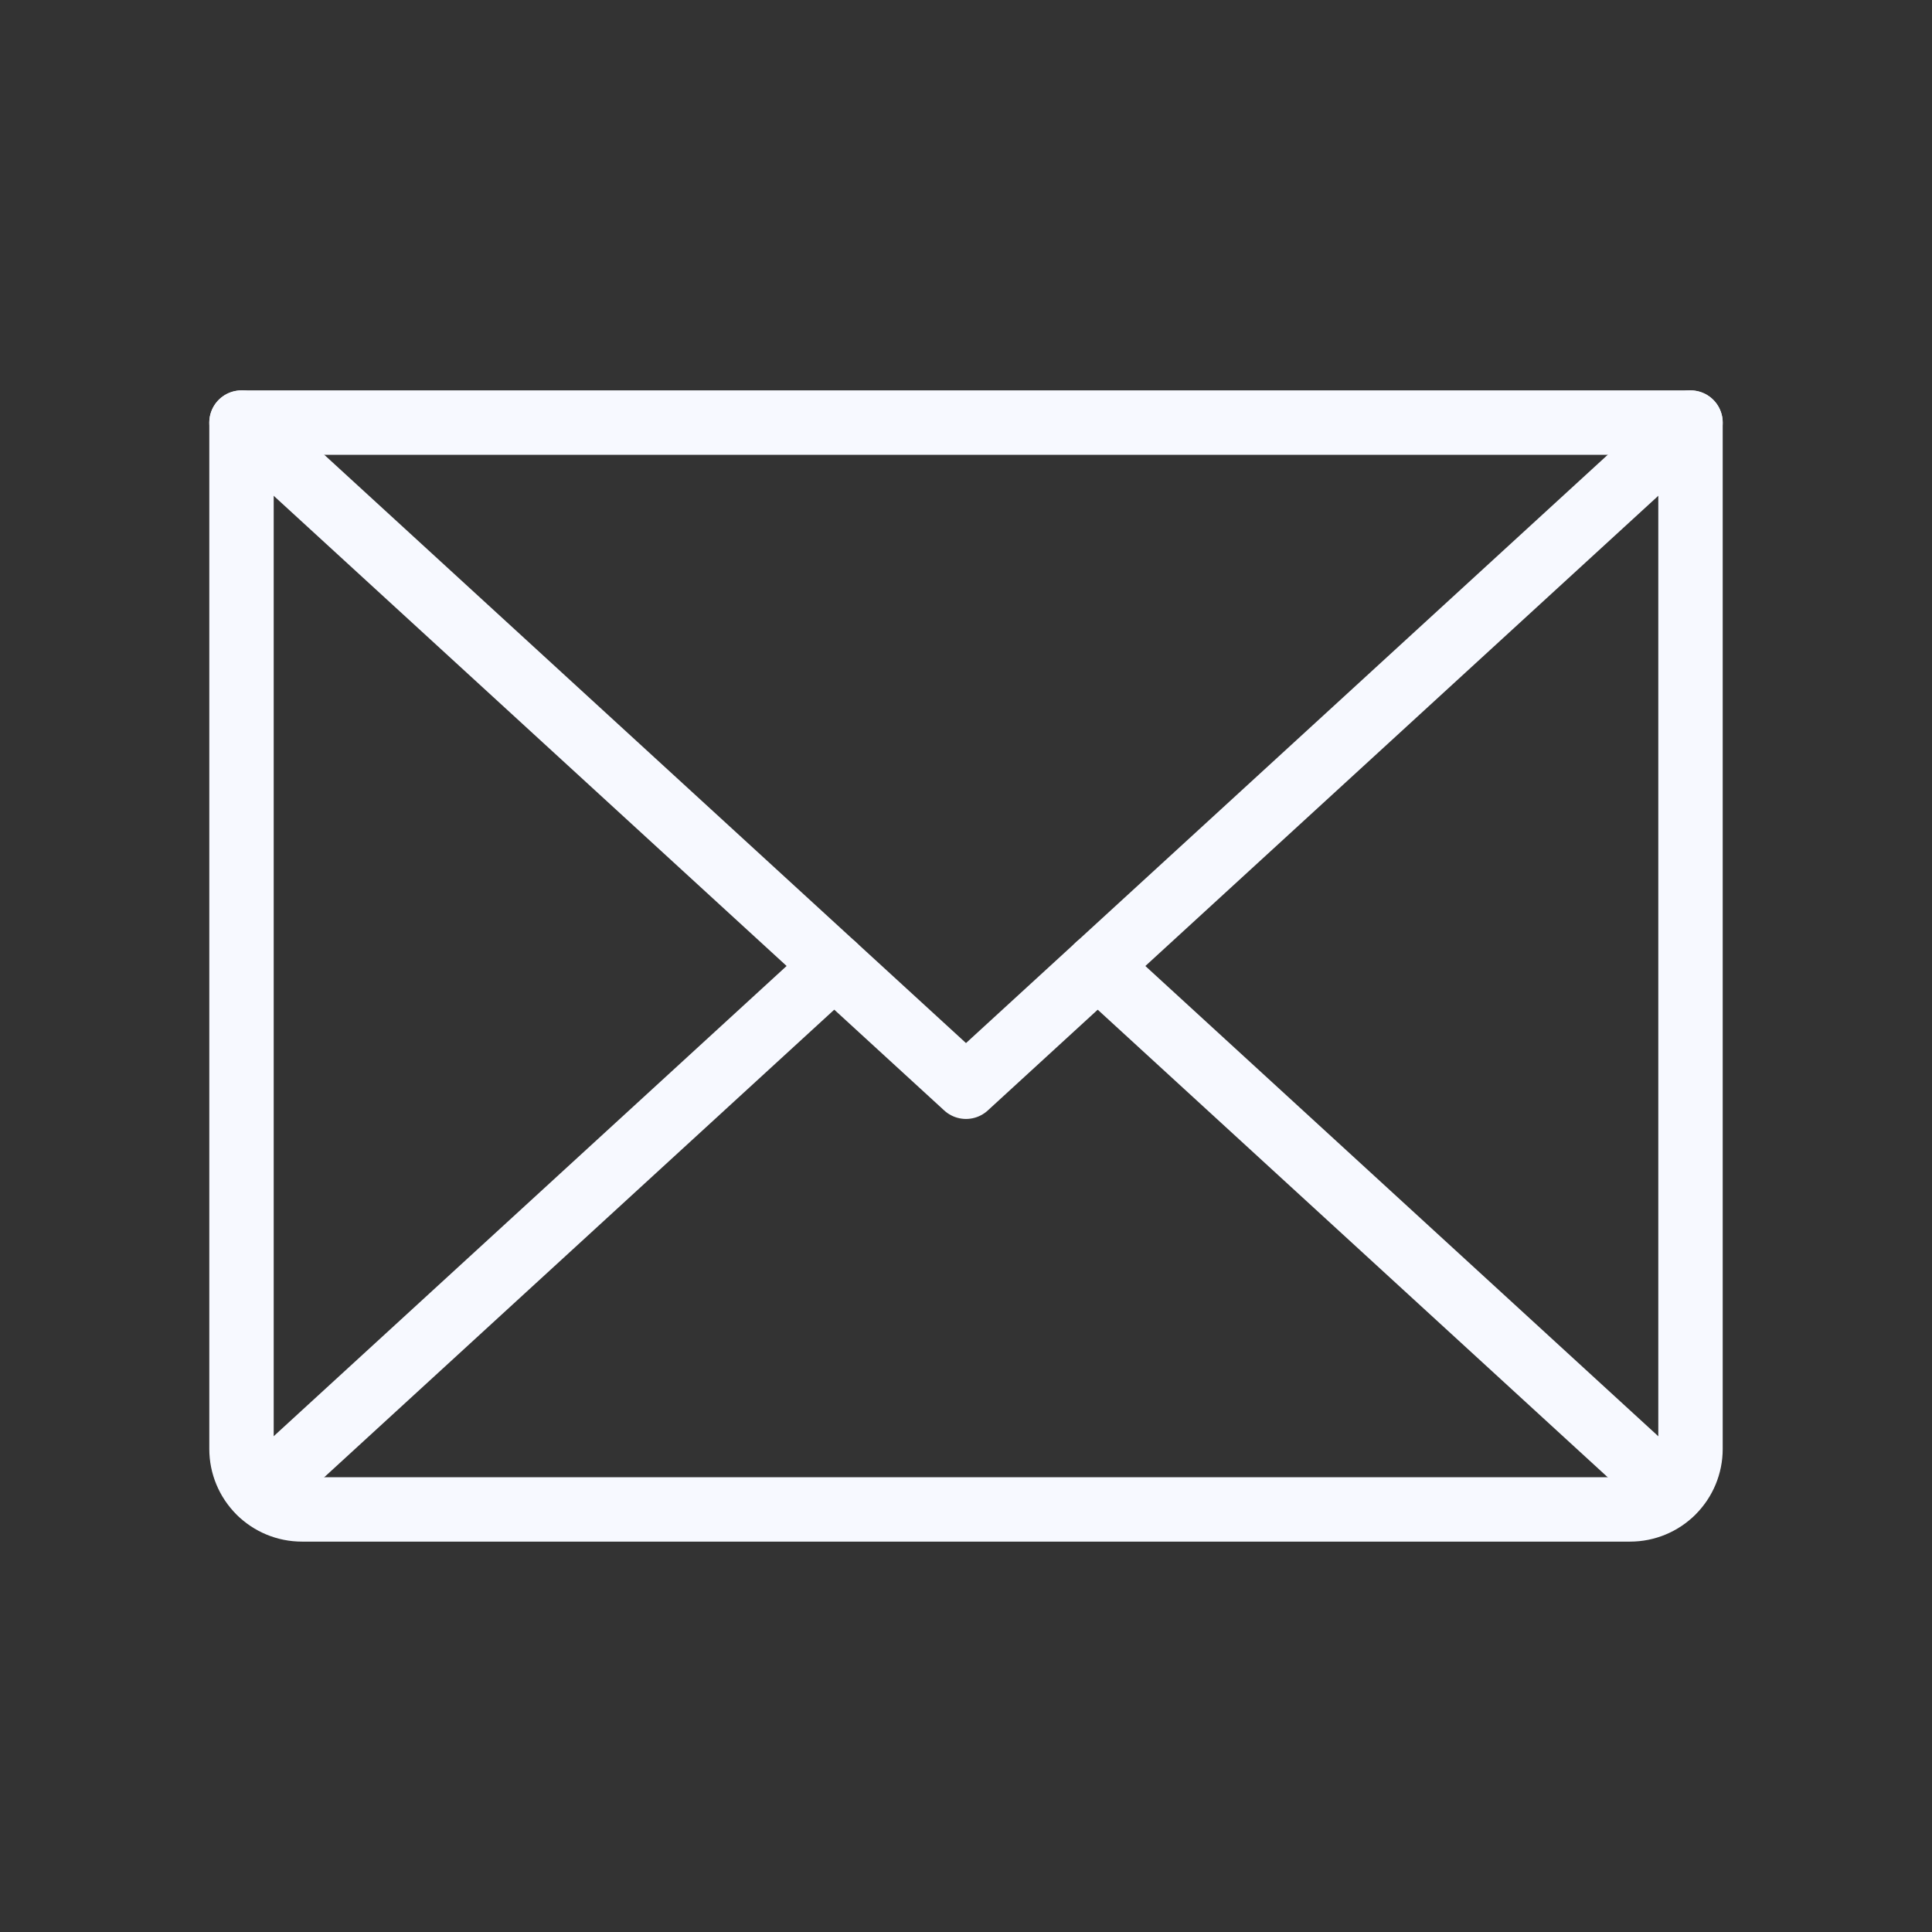
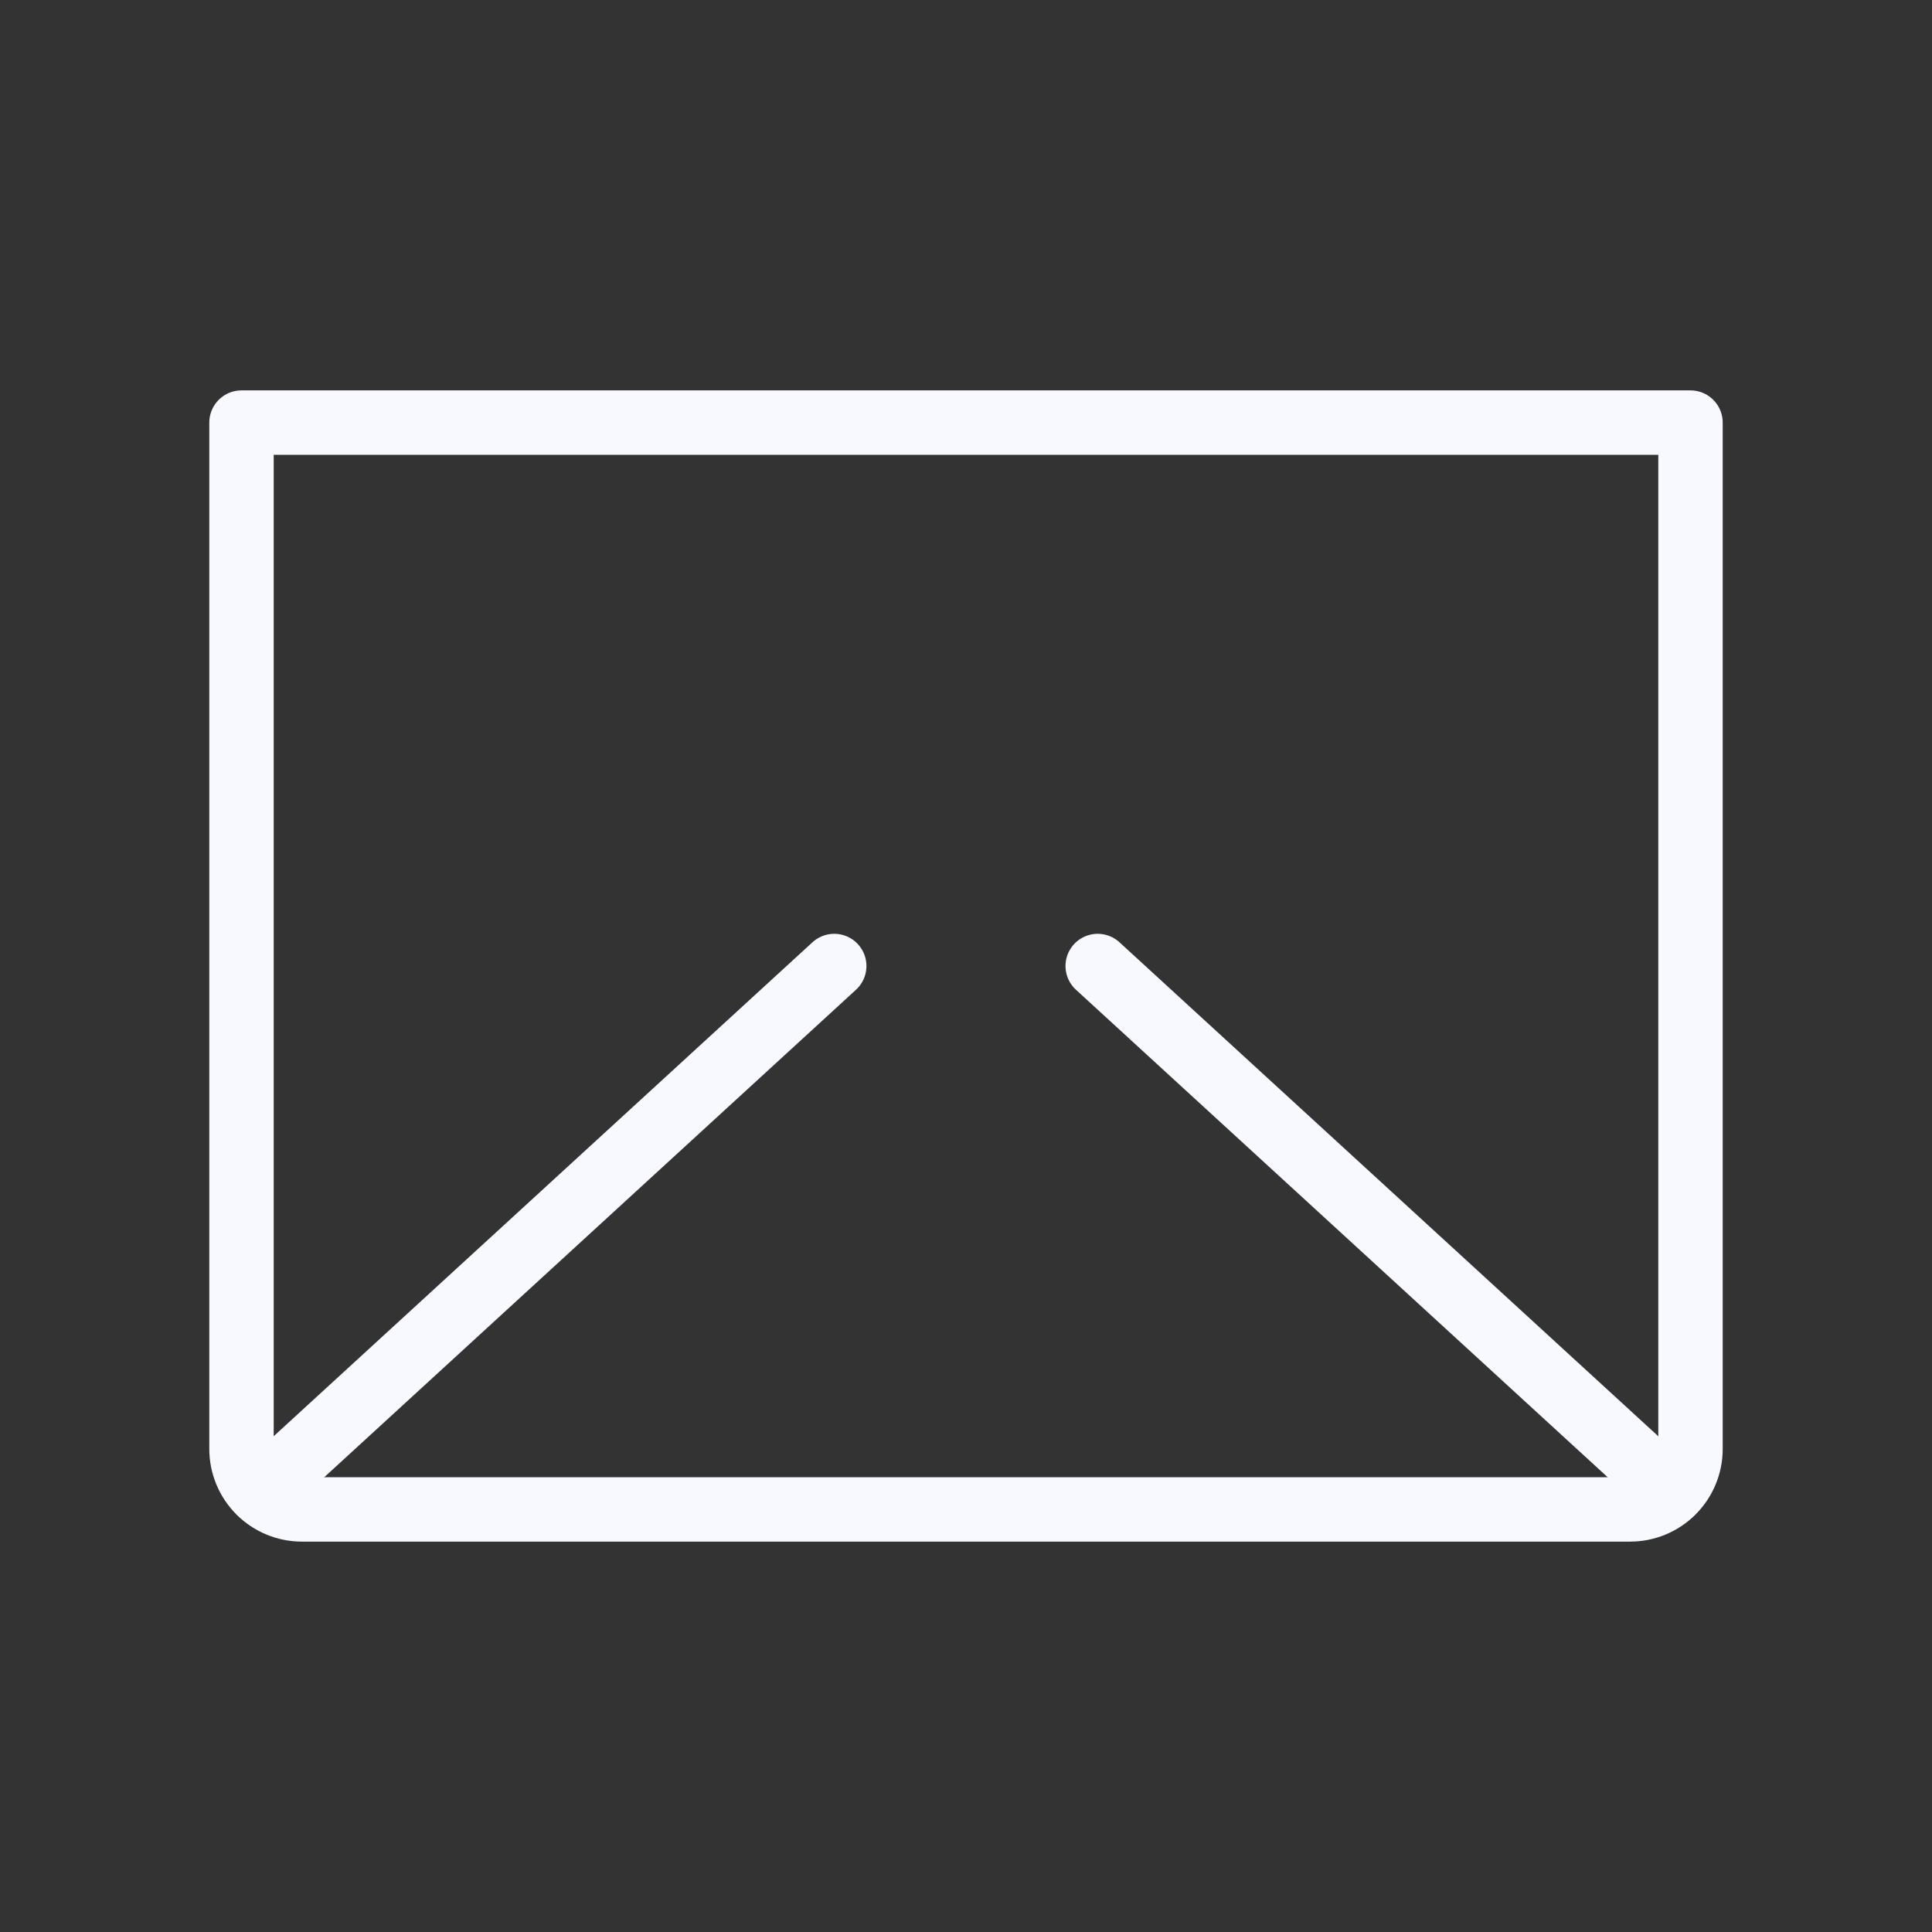
<svg xmlns="http://www.w3.org/2000/svg" width="30" height="30" viewBox="0 0 30 30" fill="none">
  <rect x="0" y="0" width="30" height="30" fill="#333333" stroke="none" />
-   <path d="M26.25 6.562L15 16.875L3.75 6.562" stroke="#F7F9FF" stroke-linecap="round" stroke-linejoin="round" />
  <path d="M3.75 6.562H26.25V22.5C26.25 22.749 26.151 22.987 25.975 23.163C25.8 23.339 25.561 23.438 25.312 23.438H4.688C4.439 23.438 4.2 23.339 4.025 23.163C3.849 22.987 3.75 22.749 3.75 22.5V6.562Z" stroke="#F7F9FF" stroke-linecap="round" stroke-linejoin="round" />
  <path d="M12.954 15L4.039 23.173" stroke="#F7F9FF" stroke-linecap="round" stroke-linejoin="round" />
  <path d="M25.96 23.173L17.045 15" stroke="#F7F9FF" stroke-linecap="round" stroke-linejoin="round" />
</svg>